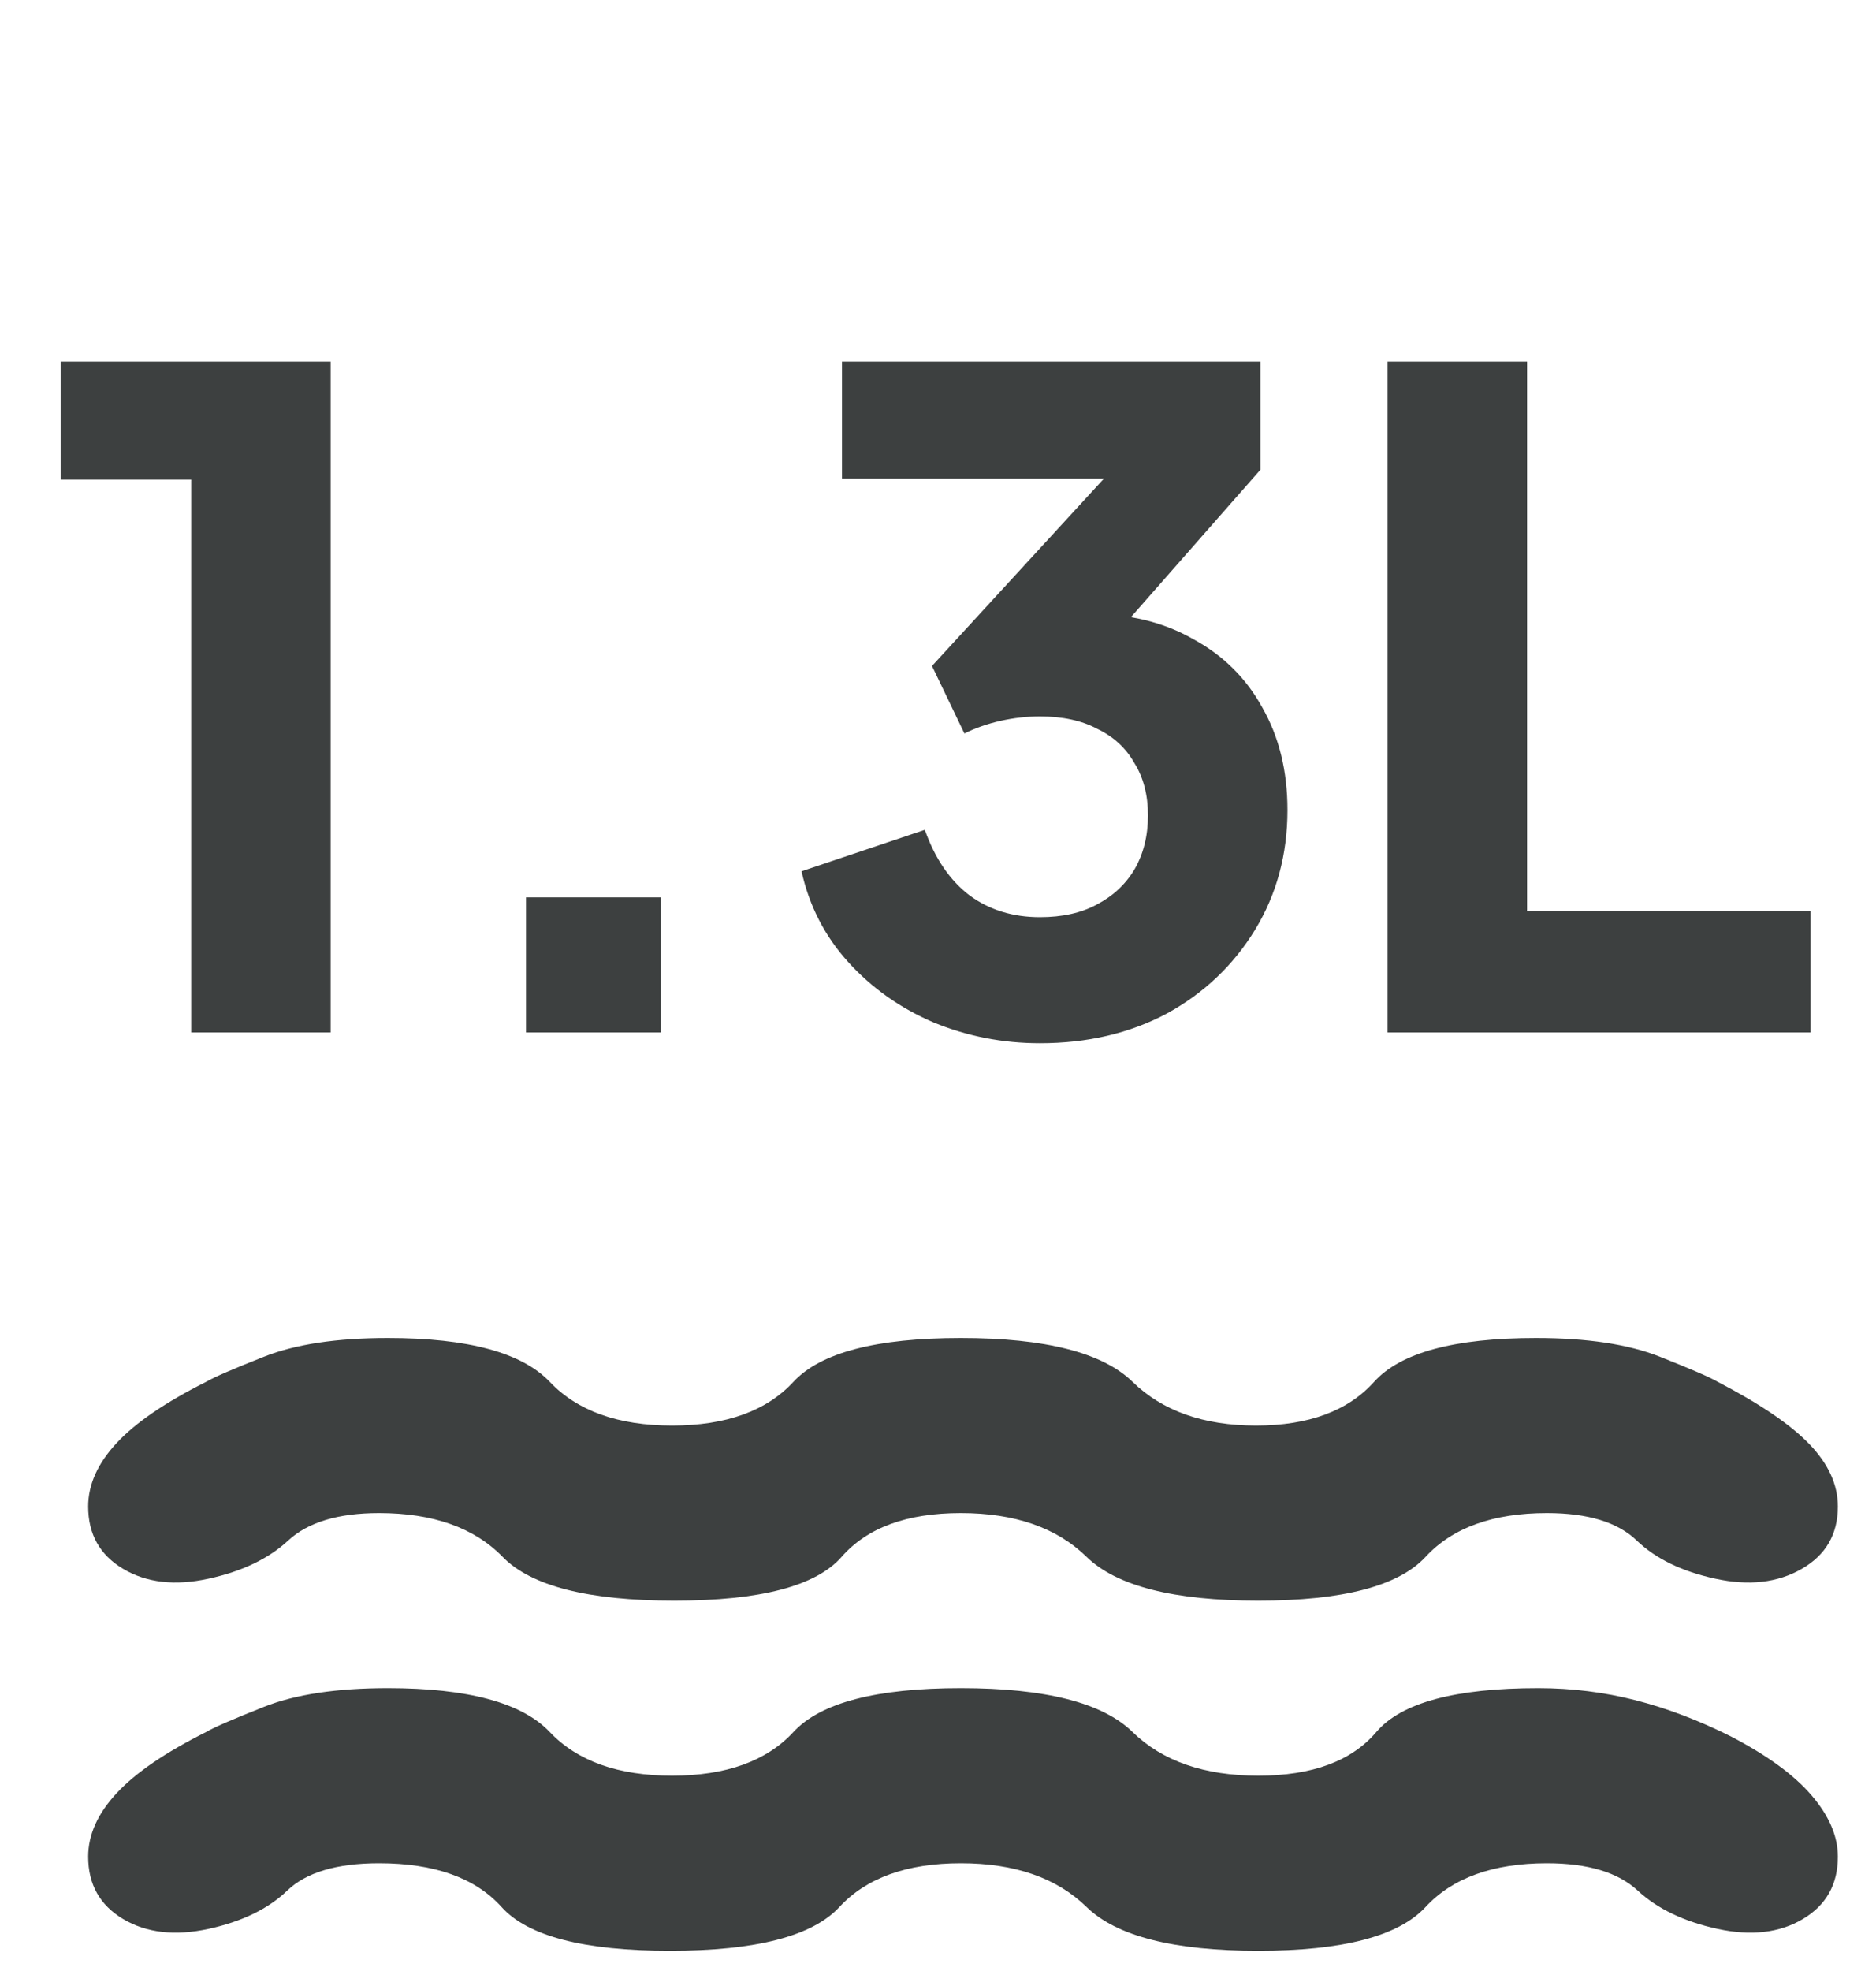
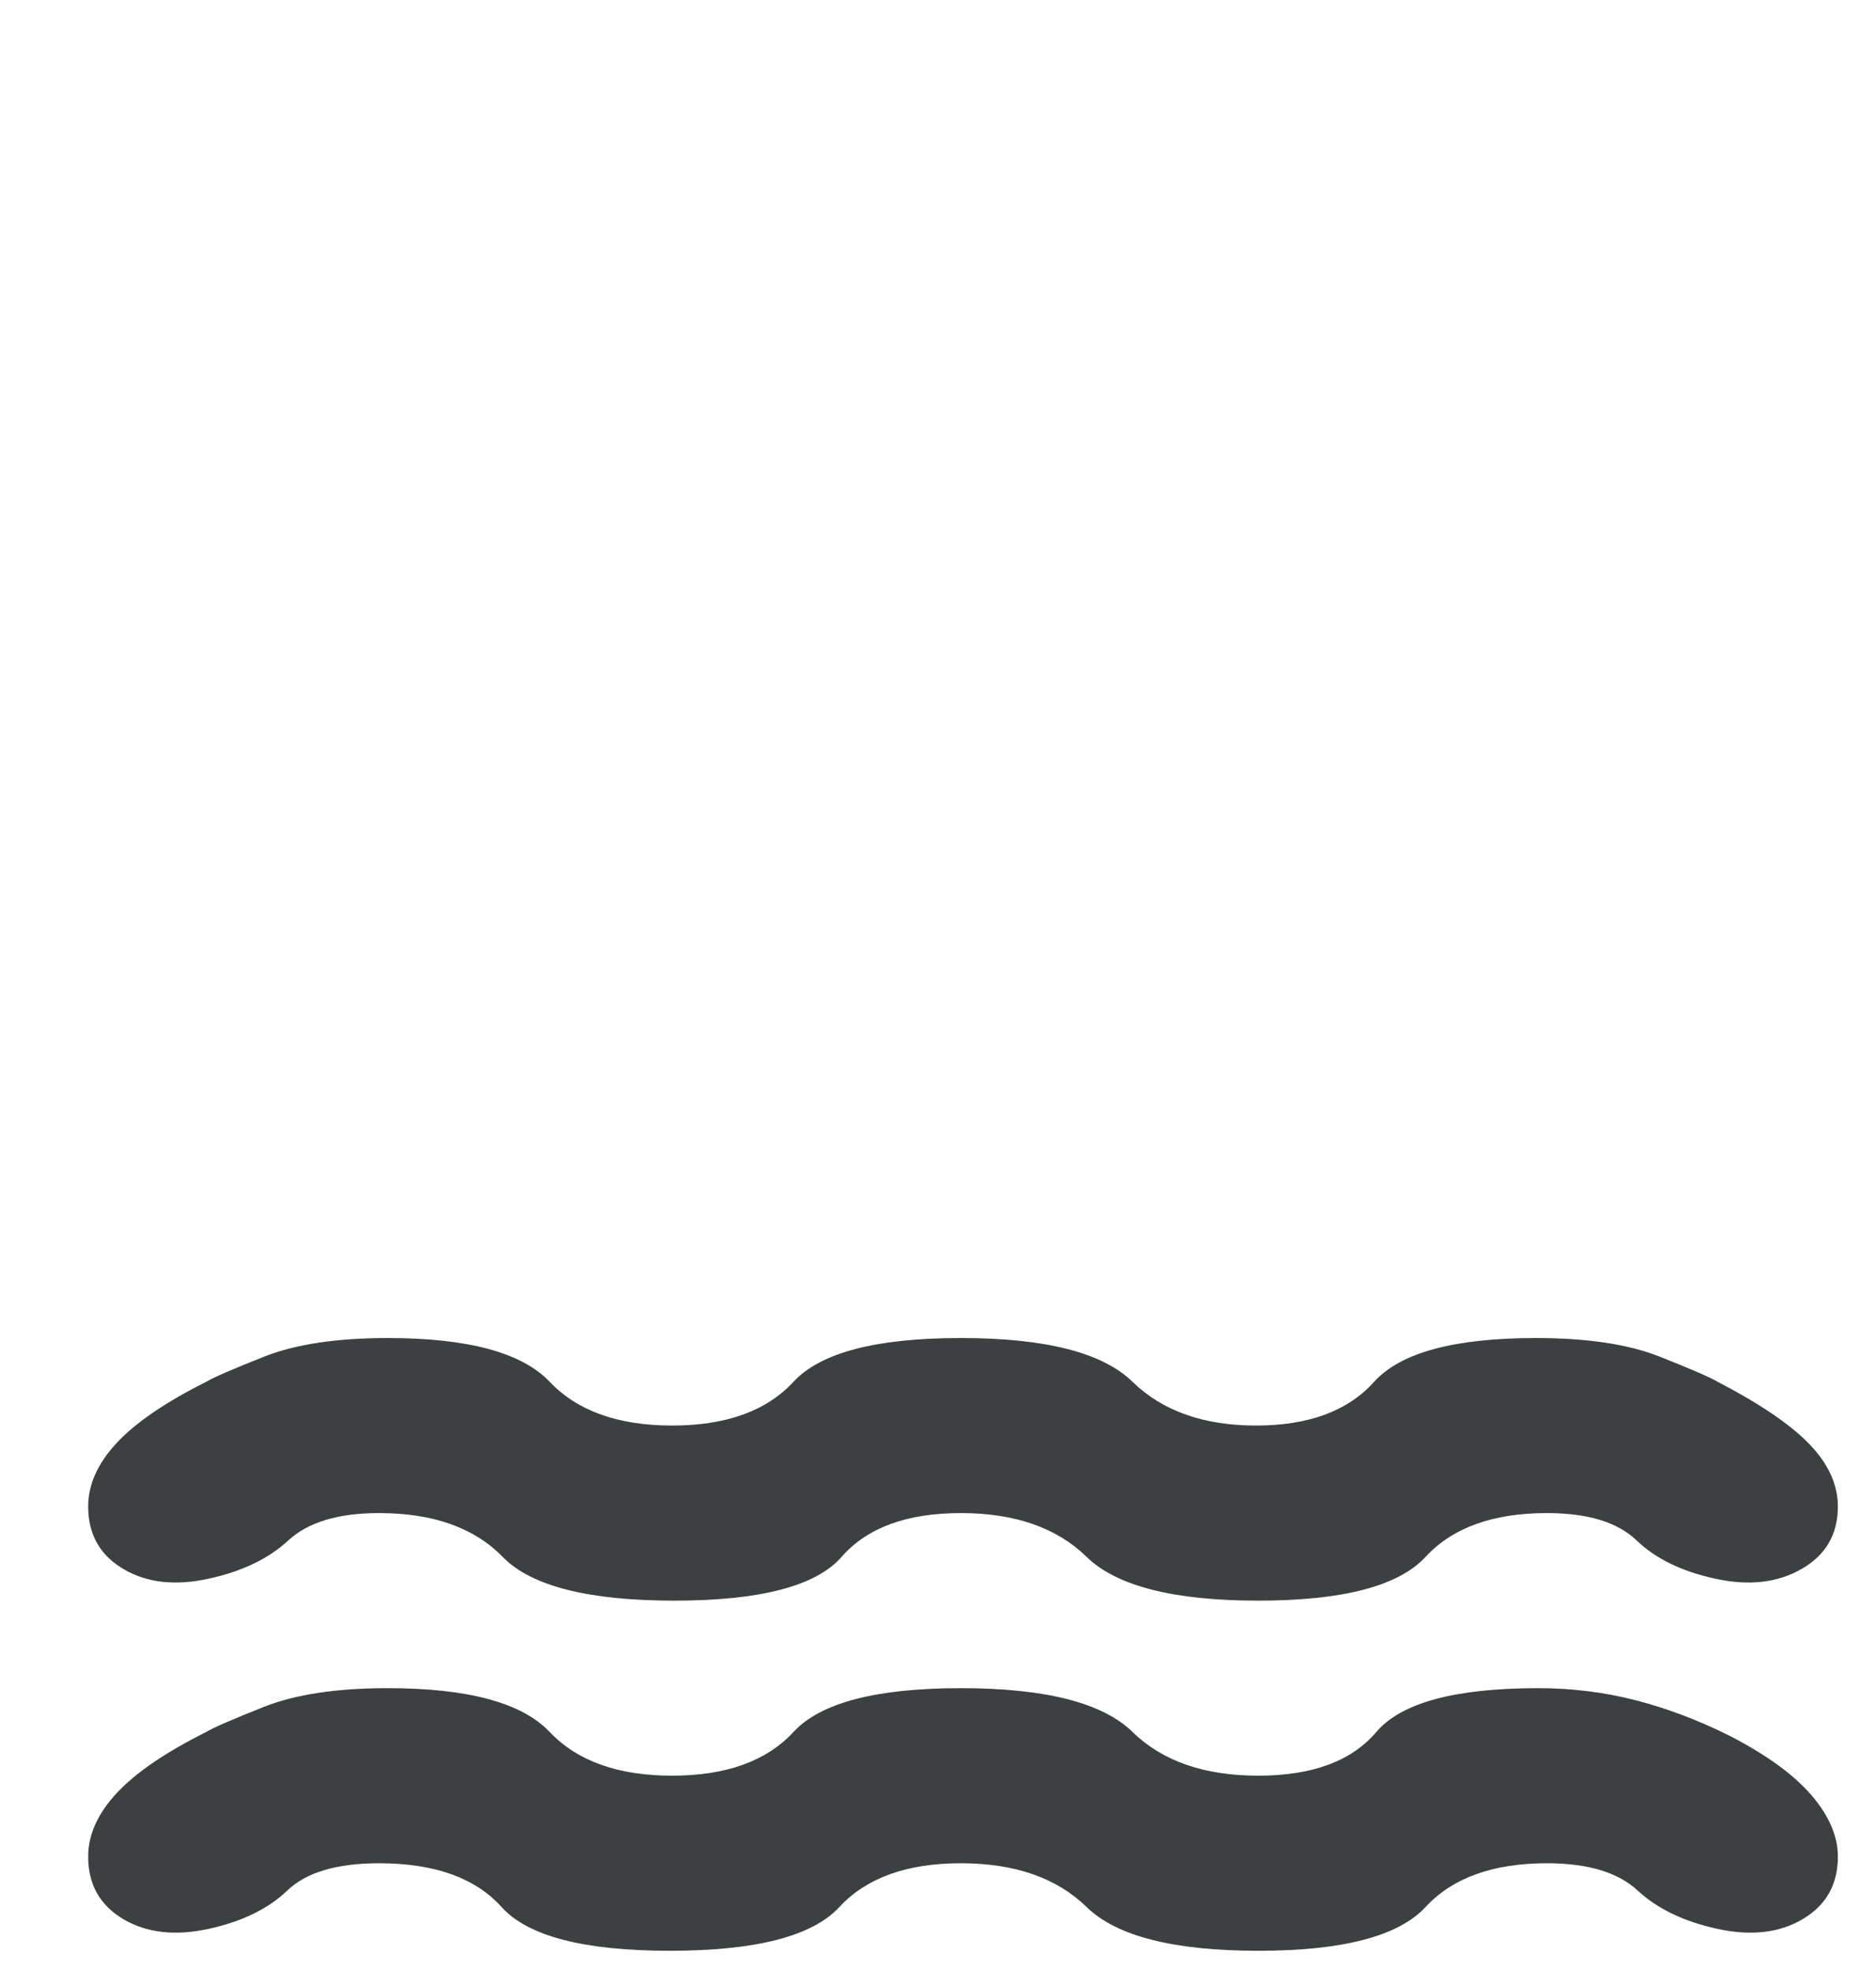
<svg xmlns="http://www.w3.org/2000/svg" width="40" height="42" viewBox="0 0 40 42" fill="none">
  <path d="M8.082 39.704C7.181 39.704 6.528 39.898 6.124 40.287C5.719 40.675 5.16 40.947 4.445 41.103C3.73 41.258 3.123 41.188 2.626 40.893C2.129 40.597 1.88 40.154 1.88 39.564C1.88 39.097 2.082 38.647 2.486 38.212C2.89 37.776 3.528 37.341 4.398 36.906C4.554 36.812 4.965 36.634 5.634 36.369C6.302 36.105 7.181 35.973 8.269 35.973C9.979 35.973 11.129 36.284 11.72 36.906C12.31 37.528 13.181 37.838 14.331 37.838C15.481 37.838 16.344 37.528 16.919 36.906C17.494 36.284 18.683 35.973 20.487 35.973C22.29 35.973 23.51 36.284 24.147 36.906C24.785 37.528 25.678 37.838 26.829 37.838C27.979 37.838 28.818 37.528 29.347 36.906C29.875 36.284 31.026 35.973 32.798 35.973C33.513 35.973 34.205 36.059 34.873 36.23C35.541 36.401 36.218 36.657 36.901 36.999C37.679 37.403 38.254 37.823 38.627 38.258C39 38.693 39.187 39.129 39.187 39.564C39.187 40.154 38.938 40.597 38.44 40.893C37.943 41.188 37.337 41.258 36.622 41.103C35.907 40.947 35.339 40.675 34.92 40.287C34.5 39.898 33.855 39.704 32.984 39.704C31.834 39.704 30.971 40.015 30.396 40.636C29.821 41.258 28.632 41.569 26.829 41.569C25.026 41.569 23.805 41.258 23.168 40.636C22.531 40.015 21.637 39.704 20.487 39.704C19.336 39.704 18.474 40.015 17.898 40.636C17.323 41.258 16.119 41.569 14.284 41.569C12.45 41.569 11.253 41.258 10.694 40.636C10.134 40.015 9.264 39.704 8.082 39.704ZM8.082 32.242C7.212 32.242 6.567 32.437 6.147 32.825C5.727 33.214 5.16 33.486 4.445 33.641C3.73 33.797 3.123 33.727 2.626 33.431C2.129 33.136 1.88 32.693 1.88 32.102C1.88 31.636 2.082 31.185 2.486 30.75C2.89 30.315 3.528 29.88 4.398 29.444C4.554 29.351 4.965 29.172 5.634 28.908C6.302 28.644 7.181 28.512 8.269 28.512C9.979 28.512 11.129 28.823 11.72 29.444C12.31 30.066 13.181 30.377 14.331 30.377C15.481 30.377 16.344 30.066 16.919 29.444C17.494 28.823 18.683 28.512 20.487 28.512C22.29 28.512 23.51 28.823 24.147 29.444C24.785 30.066 25.663 30.377 26.782 30.377C27.901 30.377 28.741 30.066 29.3 29.444C29.86 28.823 31.01 28.512 32.751 28.512C33.839 28.512 34.718 28.644 35.386 28.908C36.054 29.172 36.466 29.351 36.622 29.444C37.523 29.911 38.176 30.354 38.58 30.773C38.984 31.193 39.187 31.636 39.187 32.102C39.187 32.693 38.93 33.136 38.417 33.431C37.904 33.727 37.29 33.797 36.575 33.641C35.86 33.486 35.3 33.214 34.896 32.825C34.492 32.437 33.855 32.242 32.984 32.242C31.834 32.242 30.971 32.553 30.396 33.175C29.821 33.797 28.632 34.108 26.829 34.108C25.026 34.108 23.805 33.797 23.168 33.175C22.531 32.553 21.637 32.242 20.487 32.242C19.336 32.242 18.489 32.553 17.945 33.175C17.401 33.797 16.212 34.108 14.378 34.108C12.543 34.108 11.323 33.797 10.717 33.175C10.111 32.553 9.232 32.242 8.082 32.242Z" fill="#3D4040" />
-   <path d="M4.076 22V10.22H1.294V7.706H7.05V22H4.076ZM11.215 22V19.122H14.093V22H11.215ZM22.174 22.23C21.381 22.23 20.627 22.083 19.91 21.789C19.194 21.482 18.587 21.053 18.088 20.503C17.589 19.953 17.256 19.308 17.09 18.566L19.719 17.683C19.936 18.297 20.256 18.764 20.678 19.084C21.1 19.391 21.599 19.544 22.174 19.544C22.648 19.544 23.051 19.455 23.383 19.276C23.729 19.096 23.997 18.847 24.189 18.527C24.381 18.195 24.477 17.811 24.477 17.376C24.477 16.941 24.381 16.57 24.189 16.263C24.01 15.944 23.748 15.7 23.402 15.534C23.07 15.355 22.66 15.266 22.174 15.266C21.893 15.266 21.612 15.298 21.33 15.361C21.049 15.425 20.793 15.515 20.563 15.63L19.872 14.191L23.537 10.2H17.953V7.706H26.875V10.009L23.115 14.287L23.21 13.078C24.067 13.078 24.809 13.257 25.436 13.616C26.076 13.961 26.568 14.447 26.913 15.074C27.272 15.7 27.451 16.43 27.451 17.261C27.451 18.207 27.22 19.058 26.76 19.813C26.299 20.567 25.673 21.162 24.88 21.597C24.087 22.019 23.185 22.23 22.174 22.23ZM29.586 22V7.706H32.56V19.41H38.604V22H29.586Z" fill="#3D4040" />
</svg>